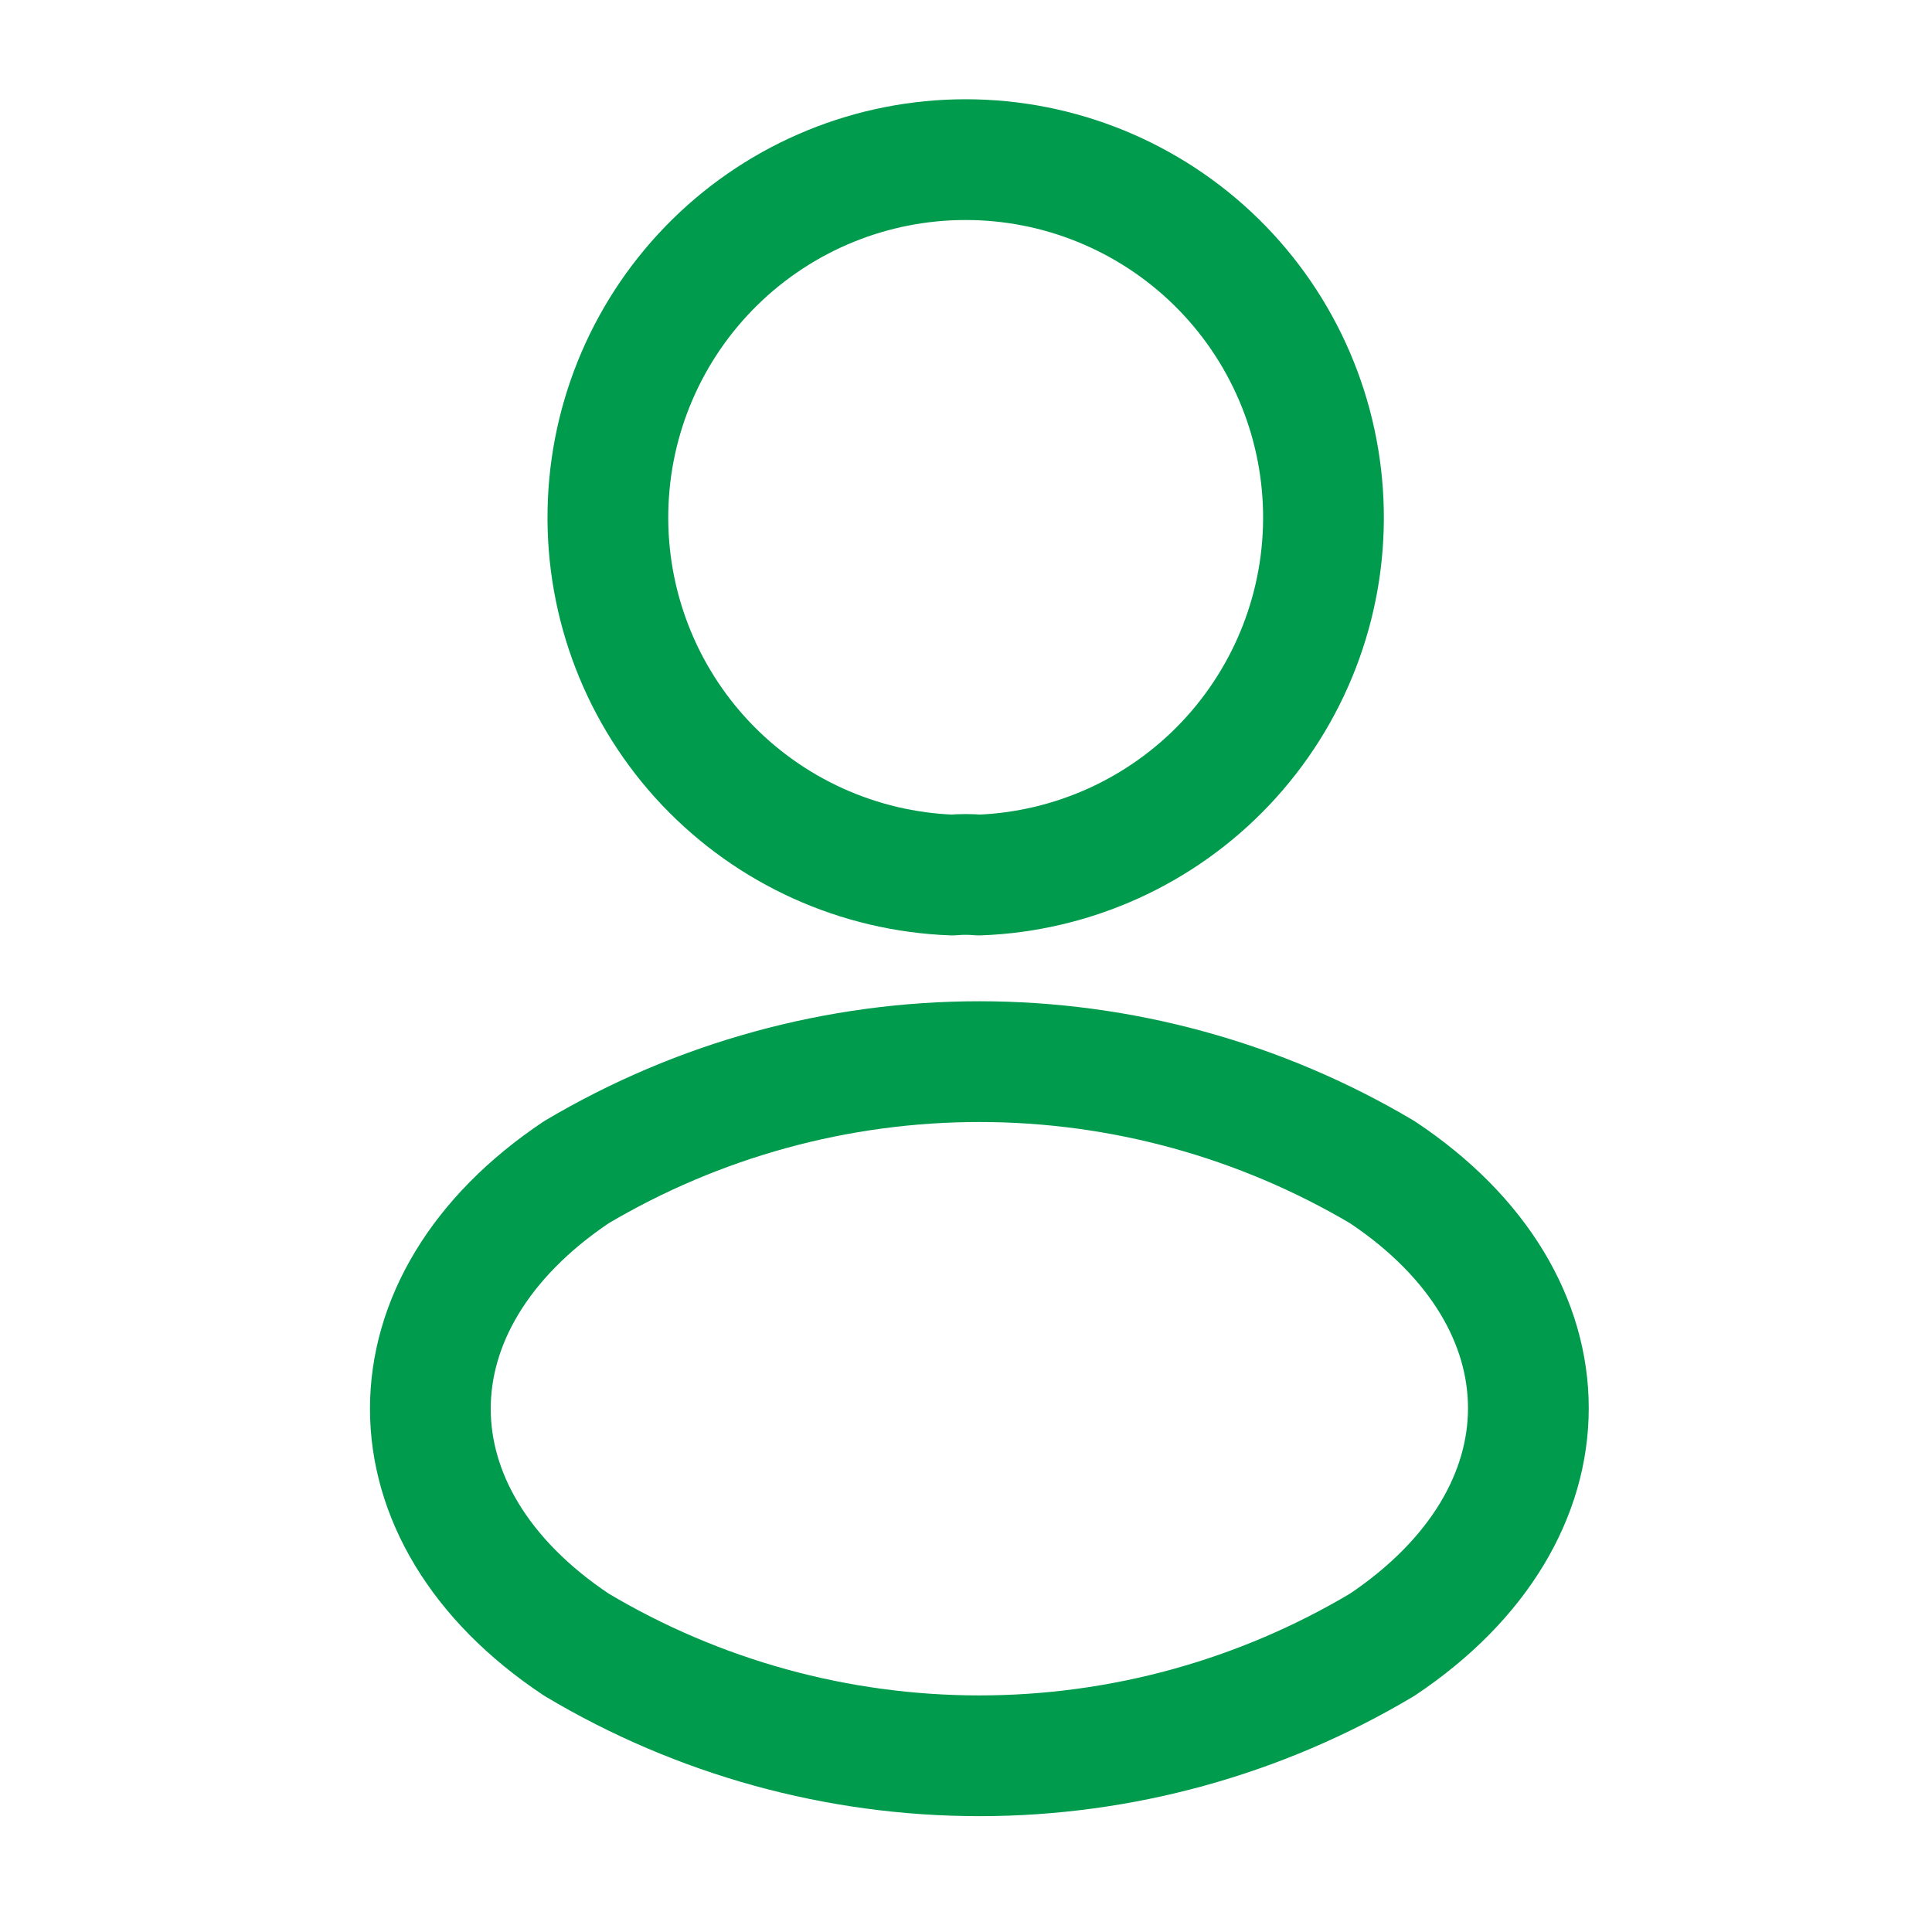
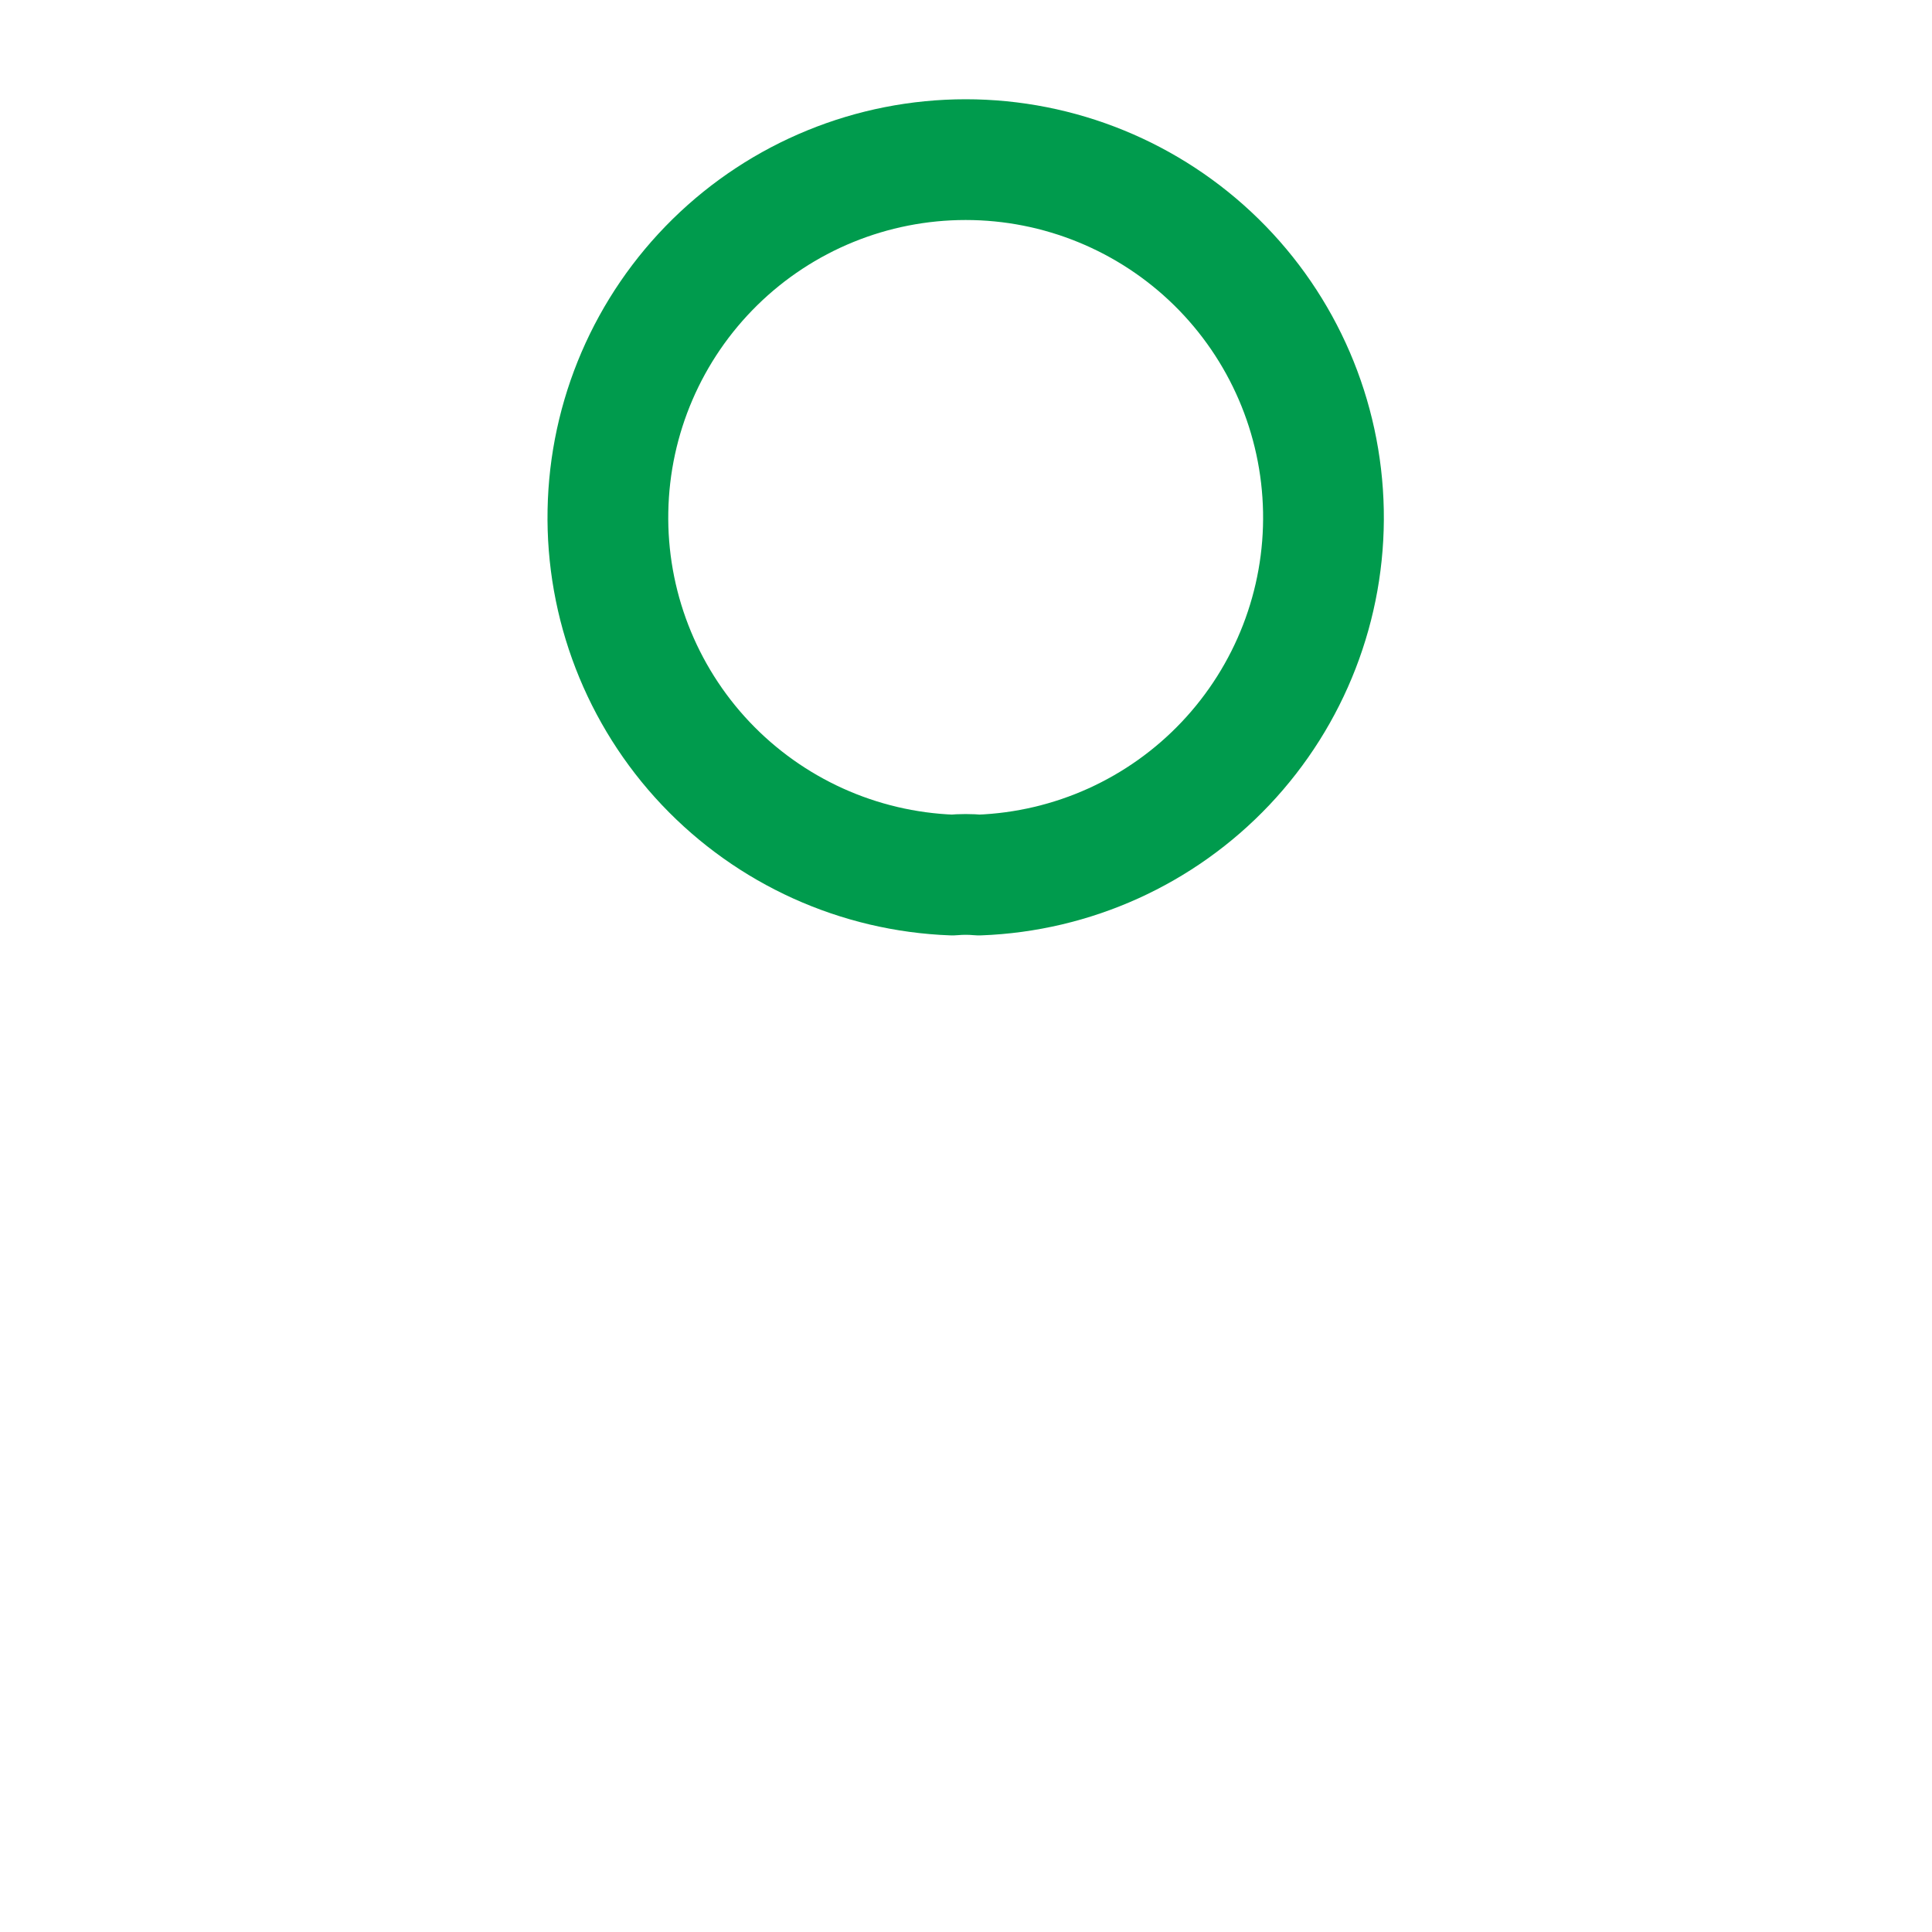
<svg xmlns="http://www.w3.org/2000/svg" width="24" height="24" viewBox="0 0 24 24" fill="none">
  <path d="M12.161 10.87C12.051 10.86 11.941 10.86 11.831 10.87C10.667 10.827 9.567 10.329 8.766 9.483C7.966 8.637 7.53 7.51 7.552 6.346C7.573 5.181 8.051 4.072 8.882 3.256C9.713 2.44 10.831 1.983 11.996 1.983C13.16 1.983 14.278 2.44 15.11 3.256C15.941 4.072 16.418 5.181 16.44 6.346C16.462 7.51 16.025 8.637 15.225 9.483C14.425 10.329 13.325 10.827 12.161 10.87Z" stroke="#009B4D" stroke-width="1.5" stroke-linecap="round" stroke-linejoin="round" />
-   <path d="M7.161 14.561C4.741 16.181 4.741 18.821 7.161 20.431C8.674 21.334 10.403 21.811 12.166 21.811C13.928 21.811 15.657 21.334 17.171 20.431C19.591 18.811 19.591 16.171 17.171 14.561C15.656 13.663 13.927 13.188 12.166 13.188C10.404 13.188 8.676 13.663 7.161 14.561V14.561Z" stroke="#009B4D" stroke-width="1.5" stroke-linecap="round" stroke-linejoin="round" />
</svg>